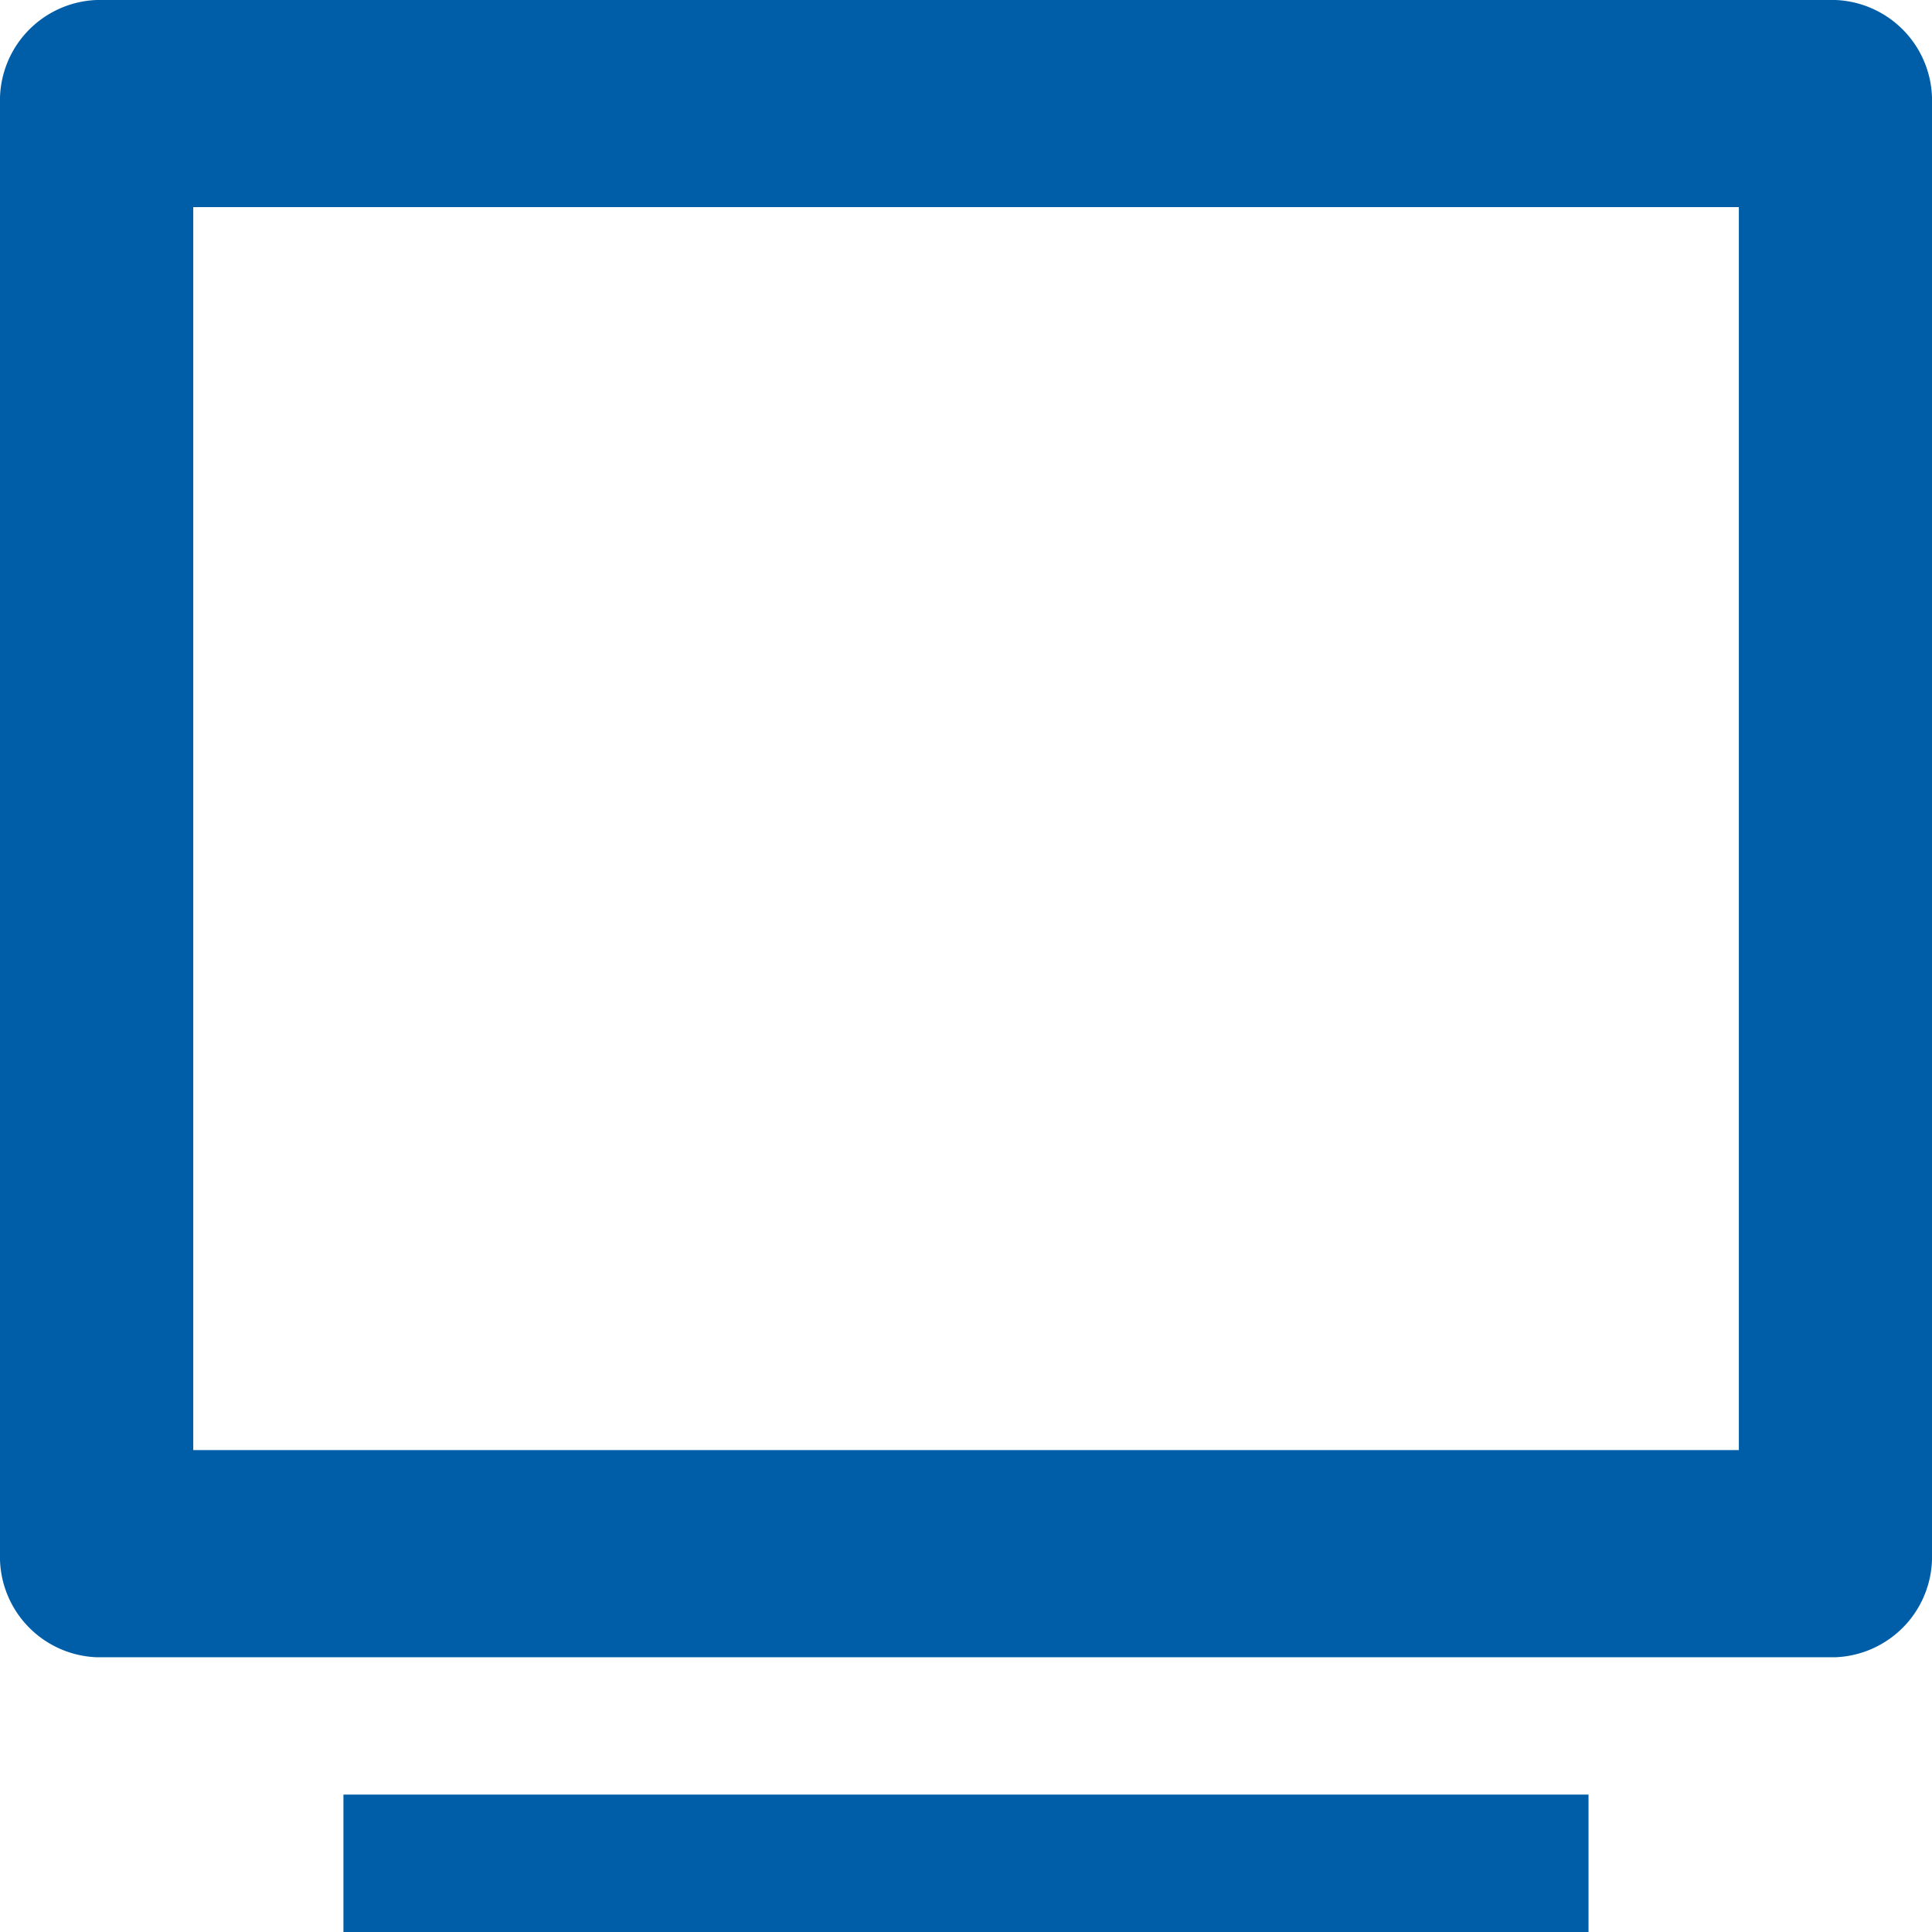
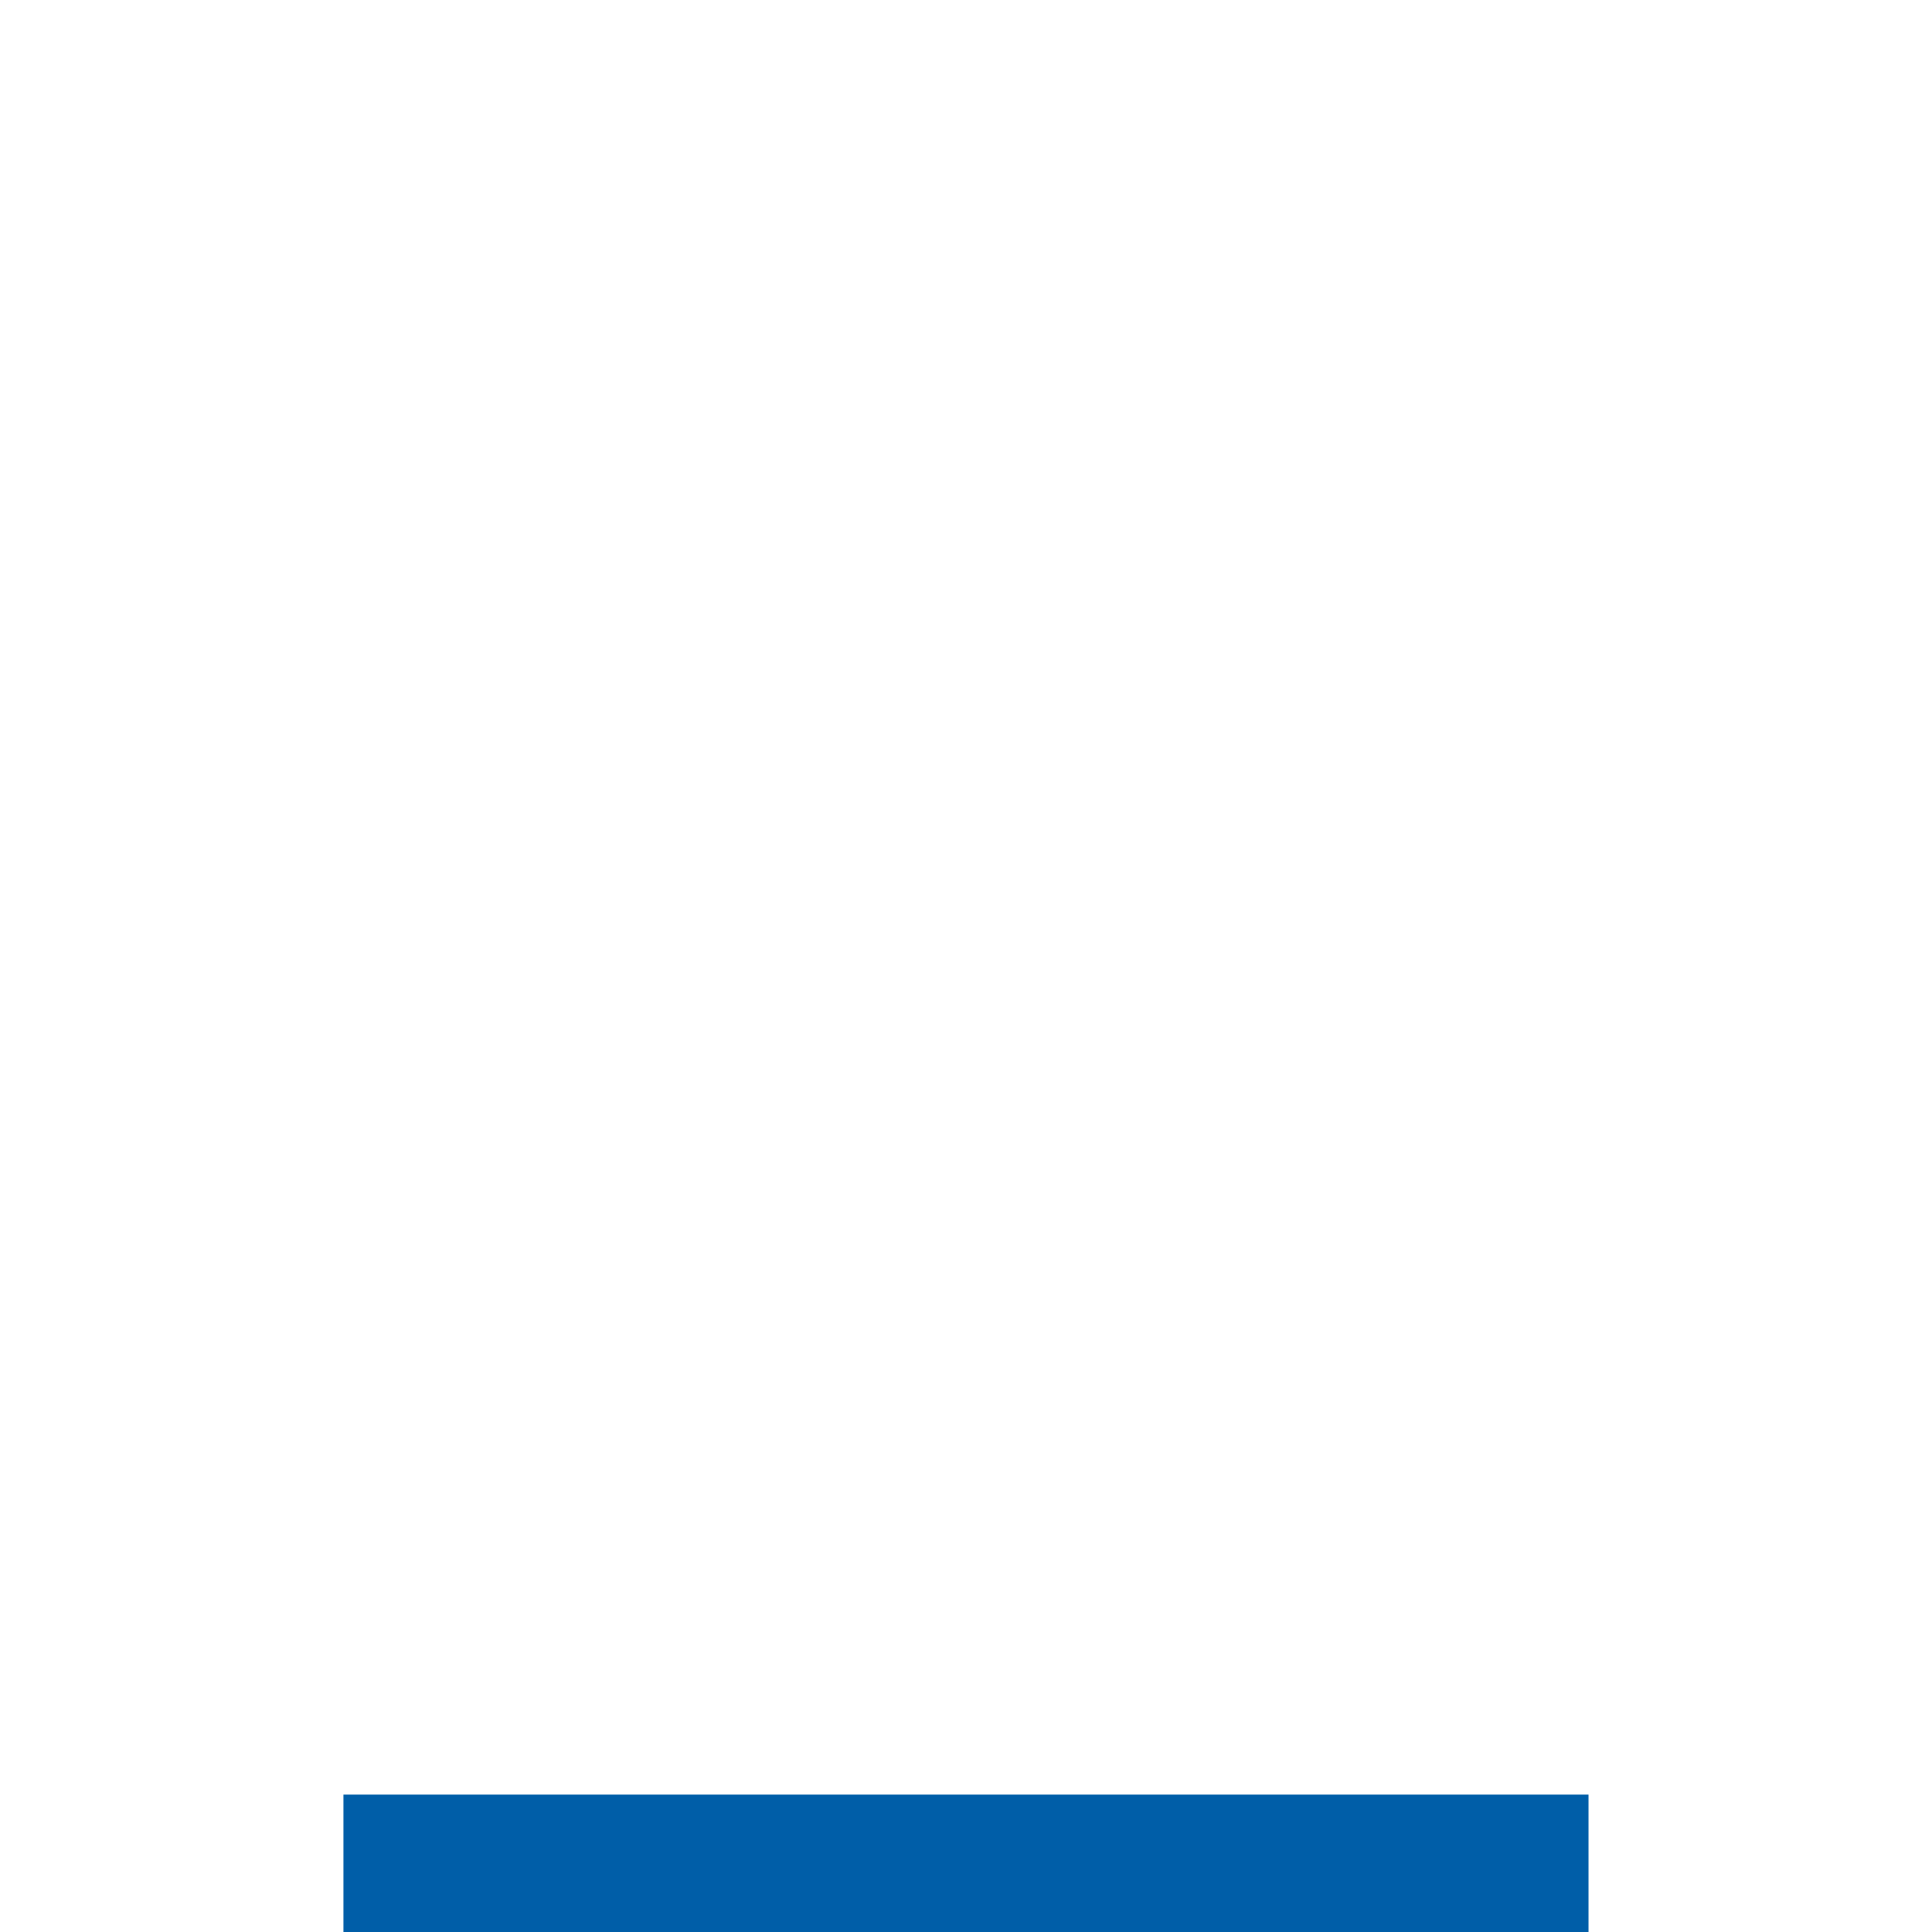
<svg xmlns="http://www.w3.org/2000/svg" width="37.5" height="37.5" viewBox="0 0 37.5 37.5">
  <defs>
    <style>.a{fill:#005ea8;}</style>
  </defs>
  <g transform="translate(13.333 13.333)">
    <g transform="translate(-13.333 -13.333)">
-       <path class="a" d="M2.667,4.677V32.824a1.952,1.952,0,0,0,1.875,2.01H38.292a1.952,1.952,0,0,0,1.875-2.01V4.677a1.952,1.952,0,0,0-1.875-2.01H4.542A1.952,1.952,0,0,0,2.667,4.677ZM36.418,30.813h-30V6.687h30Z" transform="translate(-2.667 -2.667)" />
      <path class="a" d="M9.333,29.333V26.666H33.5v2.667Z" transform="translate(-2.667 8.167)" />
    </g>
  </g>
</svg>